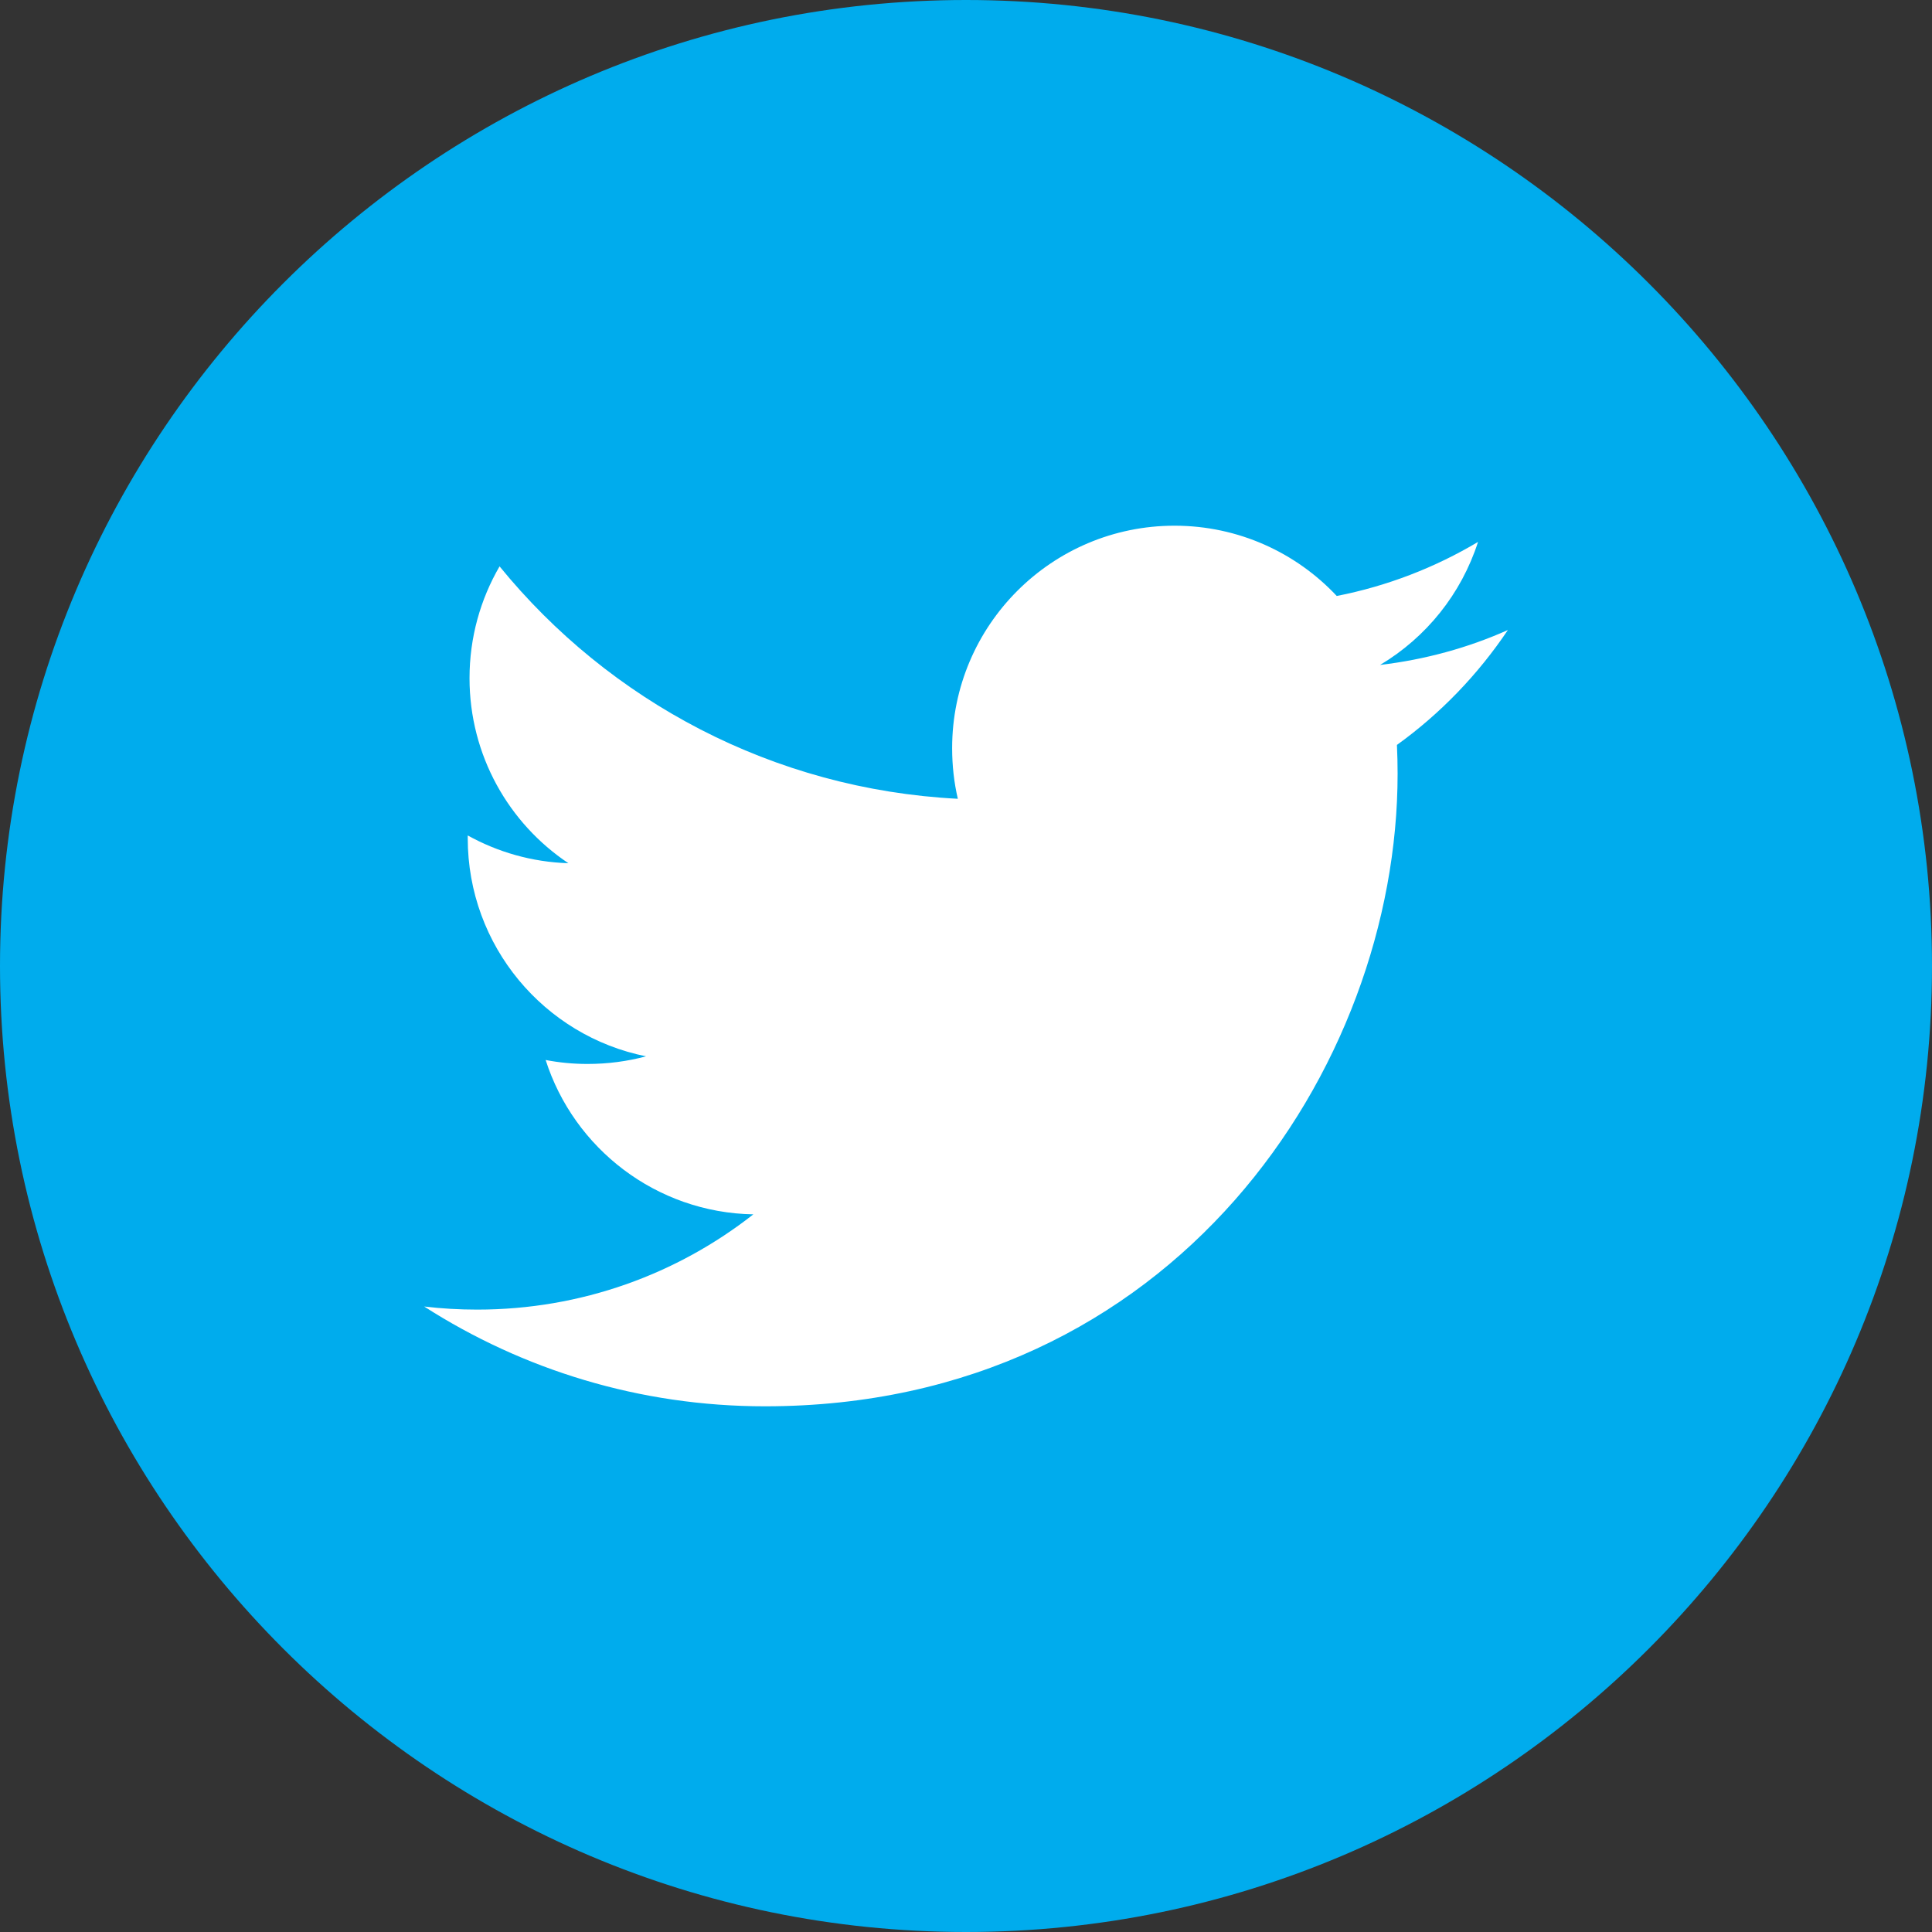
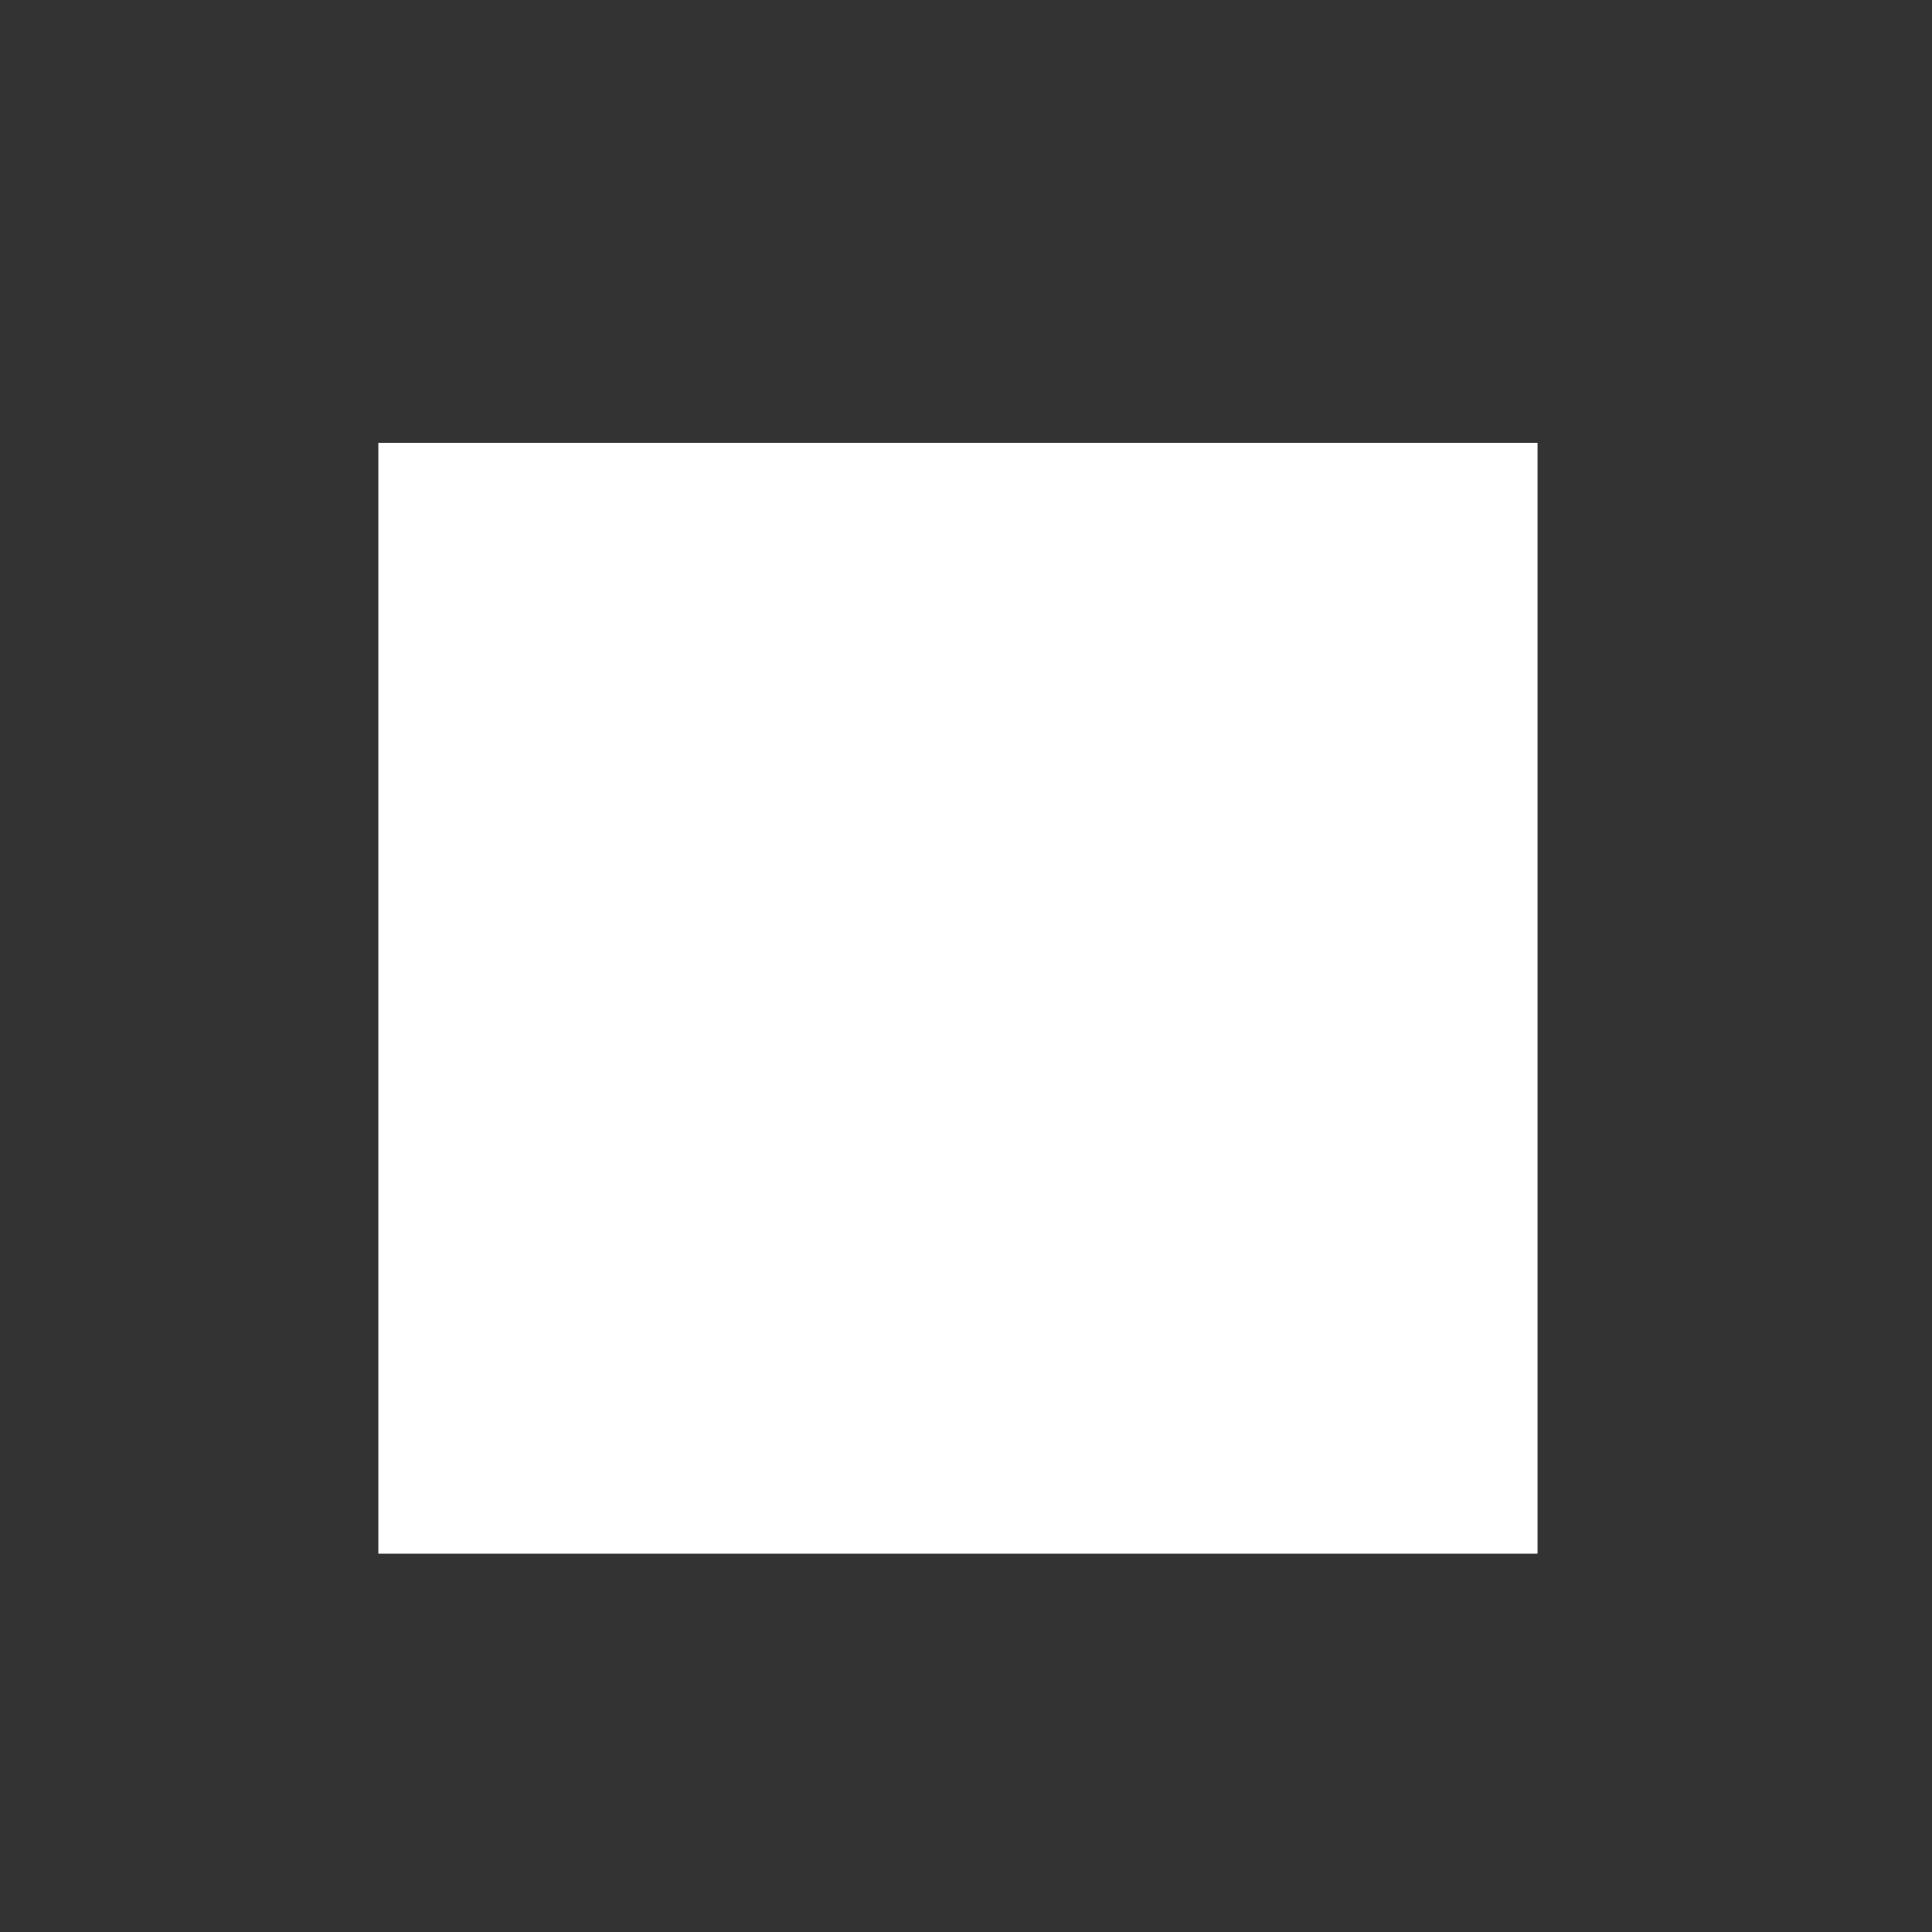
<svg xmlns="http://www.w3.org/2000/svg" version="1.1" id="Capa_1" x="0px" y="0px" width="40px" height="40px" viewBox="0 0 40 40" enable-background="new 0 0 40 40" xml:space="preserve">
  <rect x="0" y="0" width="40" height="40" fill="#333333" stroke="none" />
  <rect x="7.833" y="9.168" fill="#FFFFFF" width="24" height="23" />
  <g>
    <g>
-       <path fill="#00ACED" d="M20,0C8.973,0,0,8.973,0,20s8.973,20,20,20s20-8.973,20-20S31.029,0,20,0z M28.922,15.423    c0.009,0.198,0.014,0.397,0.014,0.597c0,6.084-4.629,13.096-13.098,13.096c-2.599,0-5.019-0.76-7.056-2.066    c0.36,0.043,0.726,0.064,1.098,0.064c2.157,0,4.142-0.736,5.717-1.972c-2.014-0.036-3.715-1.366-4.3-3.196    c0.28,0.054,0.57,0.082,0.866,0.082c0.419,0,0.826-0.054,1.213-0.158c-2.106-0.422-3.692-2.282-3.692-4.516    c0-0.019,0-0.039,0-0.057c0.62,0.344,1.329,0.551,2.084,0.575c-1.234-0.824-2.047-2.234-2.047-3.831    c0-0.846,0.227-1.635,0.622-2.315c2.27,2.786,5.663,4.616,9.488,4.812c-0.079-0.338-0.118-0.688-0.118-1.049    c0-2.542,2.063-4.605,4.604-4.605c1.324,0,2.52,0.56,3.359,1.455c1.05-0.206,2.032-0.588,2.925-1.119    c-0.347,1.077-1.073,1.977-2.028,2.547c0.934-0.111,1.824-0.356,2.646-0.723C30.602,13.964,29.822,14.775,28.922,15.423z" />
-     </g>
+       </g>
  </g>
</svg>